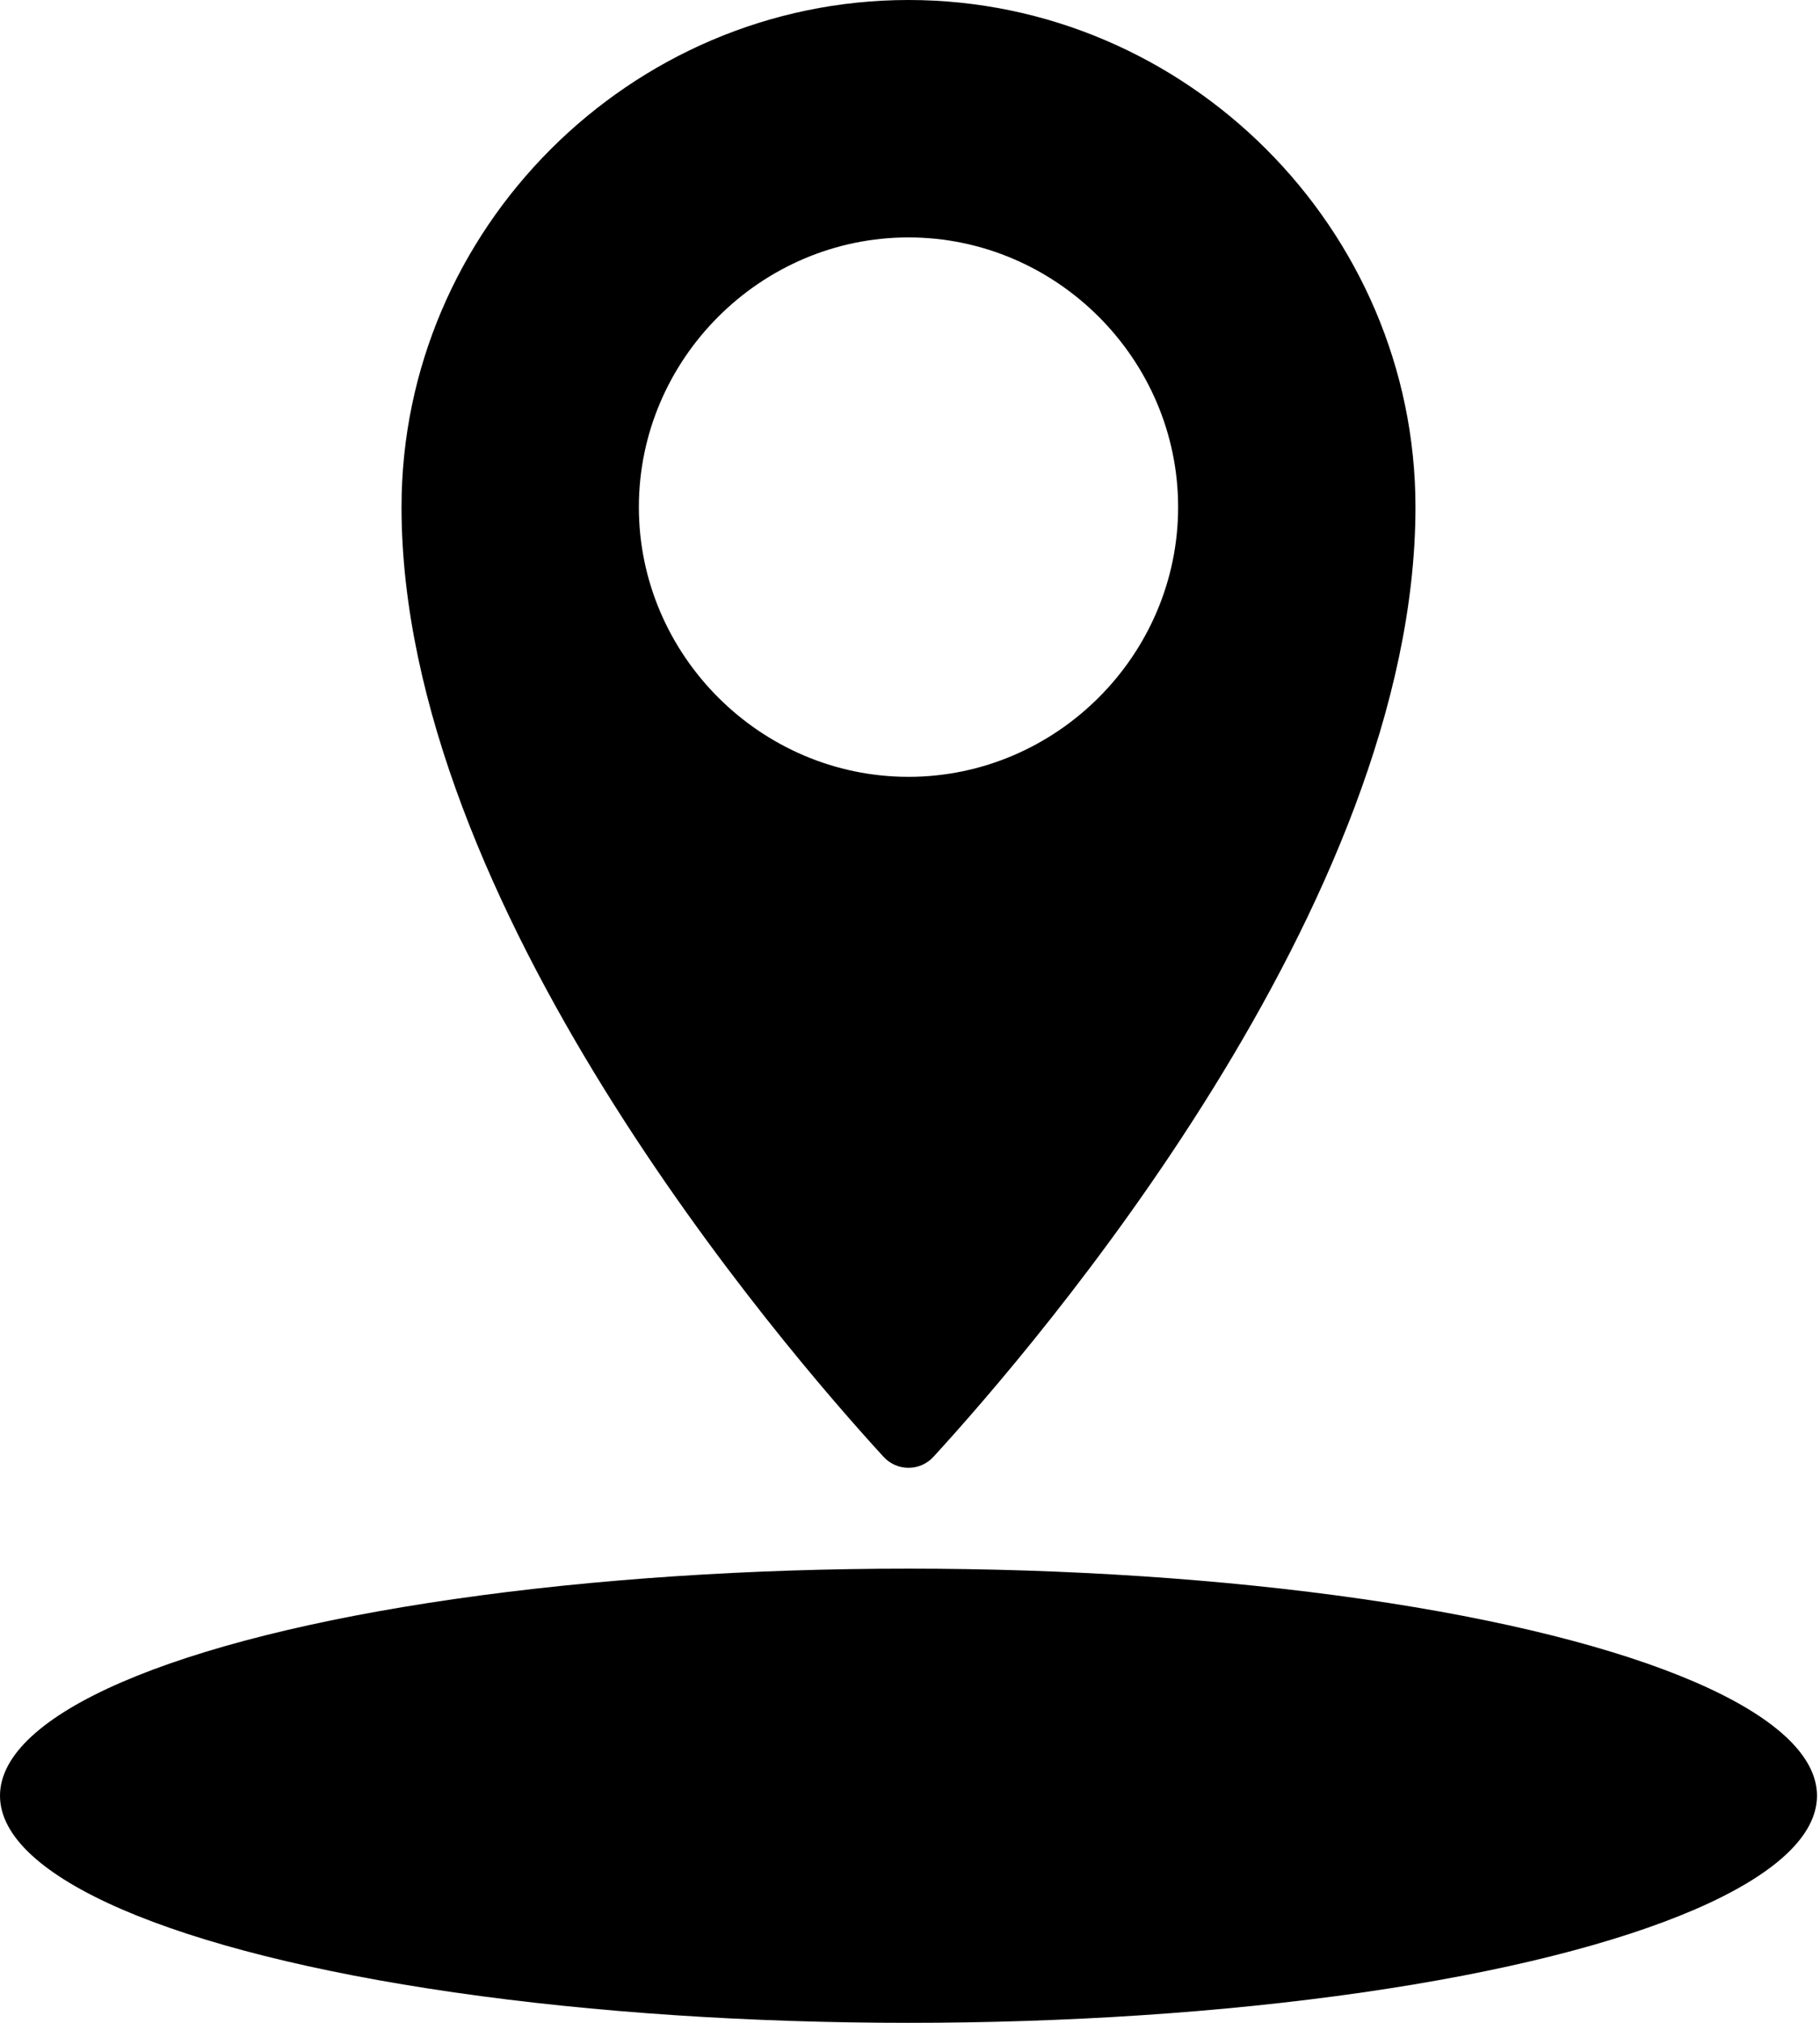
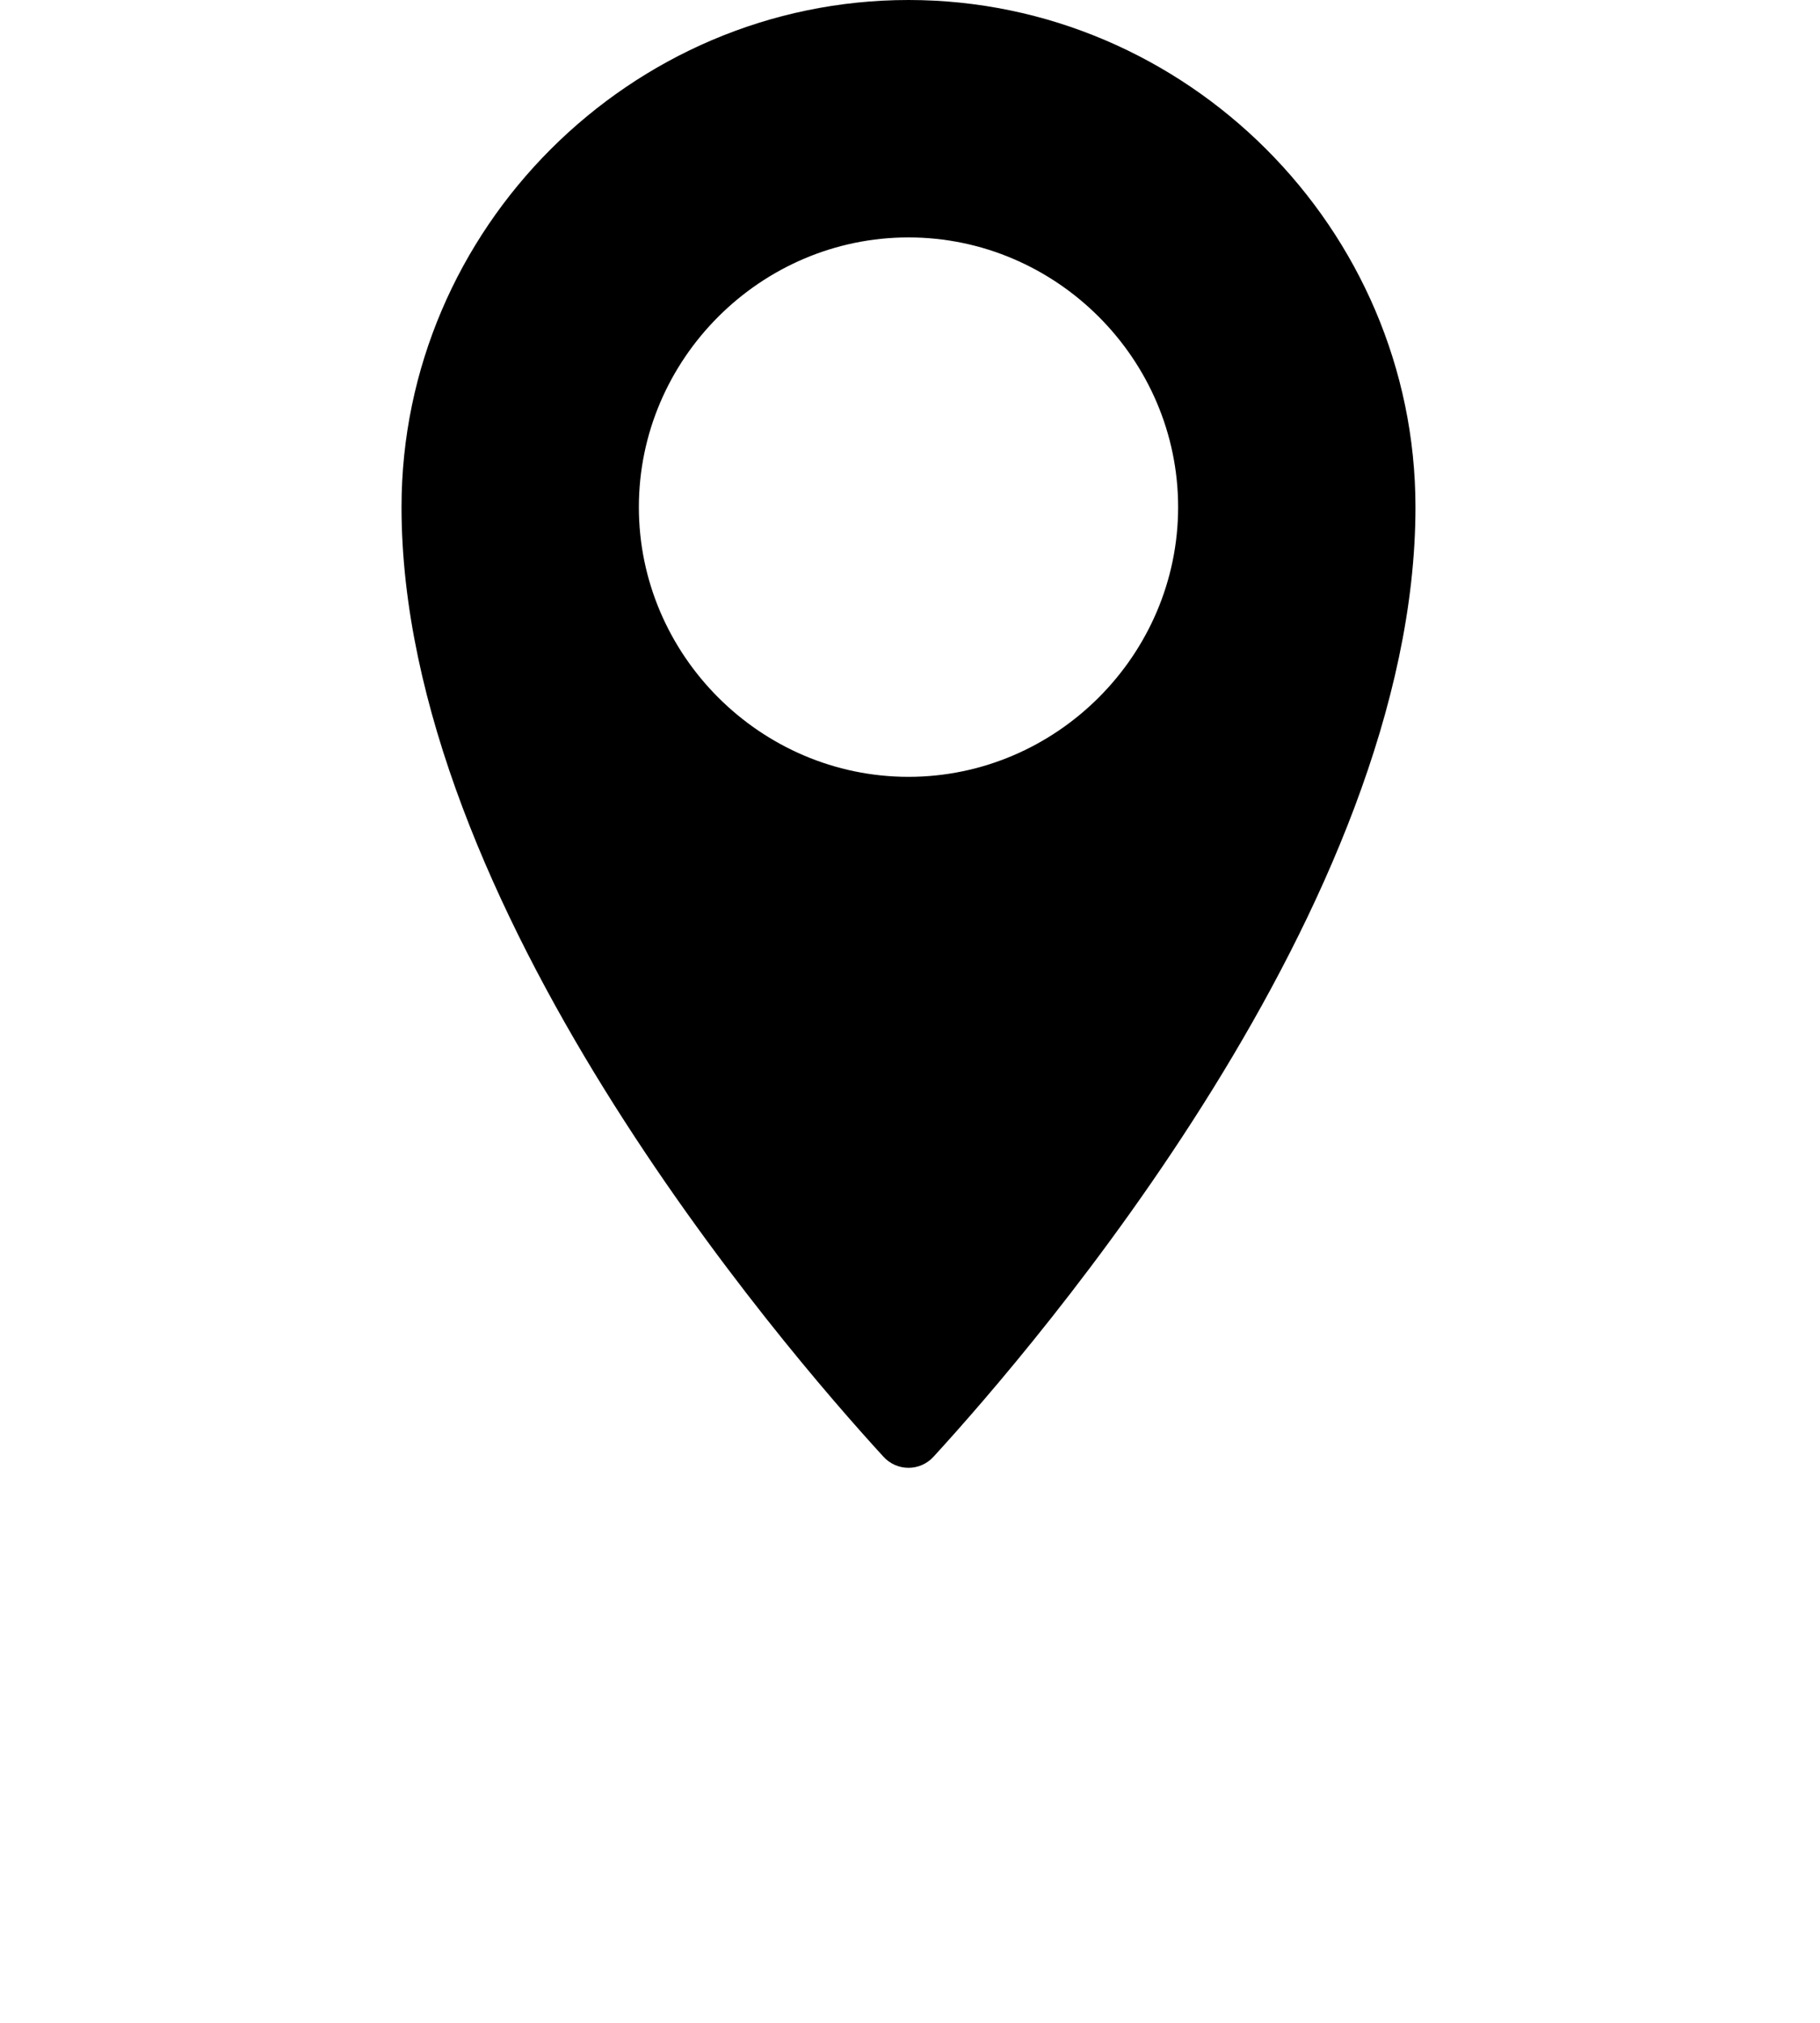
<svg xmlns="http://www.w3.org/2000/svg" width="100%" height="100%" viewBox="0 0 81 90" version="1.1" xml:space="preserve" style="fill-rule:evenodd;clip-rule:evenodd;stroke-linejoin:round;stroke-miterlimit:2;">
  <g transform="matrix(1,0,0,1,-9.567,-5)">
-     <ellipse cx="50" cy="84.896" rx="40.433" ry="10.104" />
-     <path d="M48.887,69.814C49.172,70.127 49.576,70.306 50,70.306C50.424,70.306 50.828,70.127 51.113,69.814C55.657,64.856 72.563,45.225 72.563,27.563C72.563,15.185 62.378,5 50,5C37.622,5 27.437,15.185 27.437,27.563C27.437,45.225 44.343,64.856 48.887,69.814ZM50,15.563C56.583,15.563 62,20.98 62,27.563C62,34.146 56.583,39.563 50,39.563C43.417,39.563 38,34.146 38,27.563C38,20.98 43.417,15.563 50,15.563Z" style="fill-rule:nonzero;" />
+     <path d="M48.887,69.814C49.172,70.127 49.576,70.306 50,70.306C50.424,70.306 50.828,70.127 51.113,69.814C55.657,64.856 72.563,45.225 72.563,27.563C72.563,15.185 62.378,5 50,5C37.622,5 27.437,15.185 27.437,27.563C27.437,45.225 44.343,64.856 48.887,69.814ZM50,15.563C56.583,15.563 62,20.98 62,27.563C62,34.146 56.583,39.563 50,39.563C43.417,39.563 38,34.146 38,27.563C38,20.98 43.417,15.563 50,15.563" style="fill-rule:nonzero;" />
  </g>
</svg>